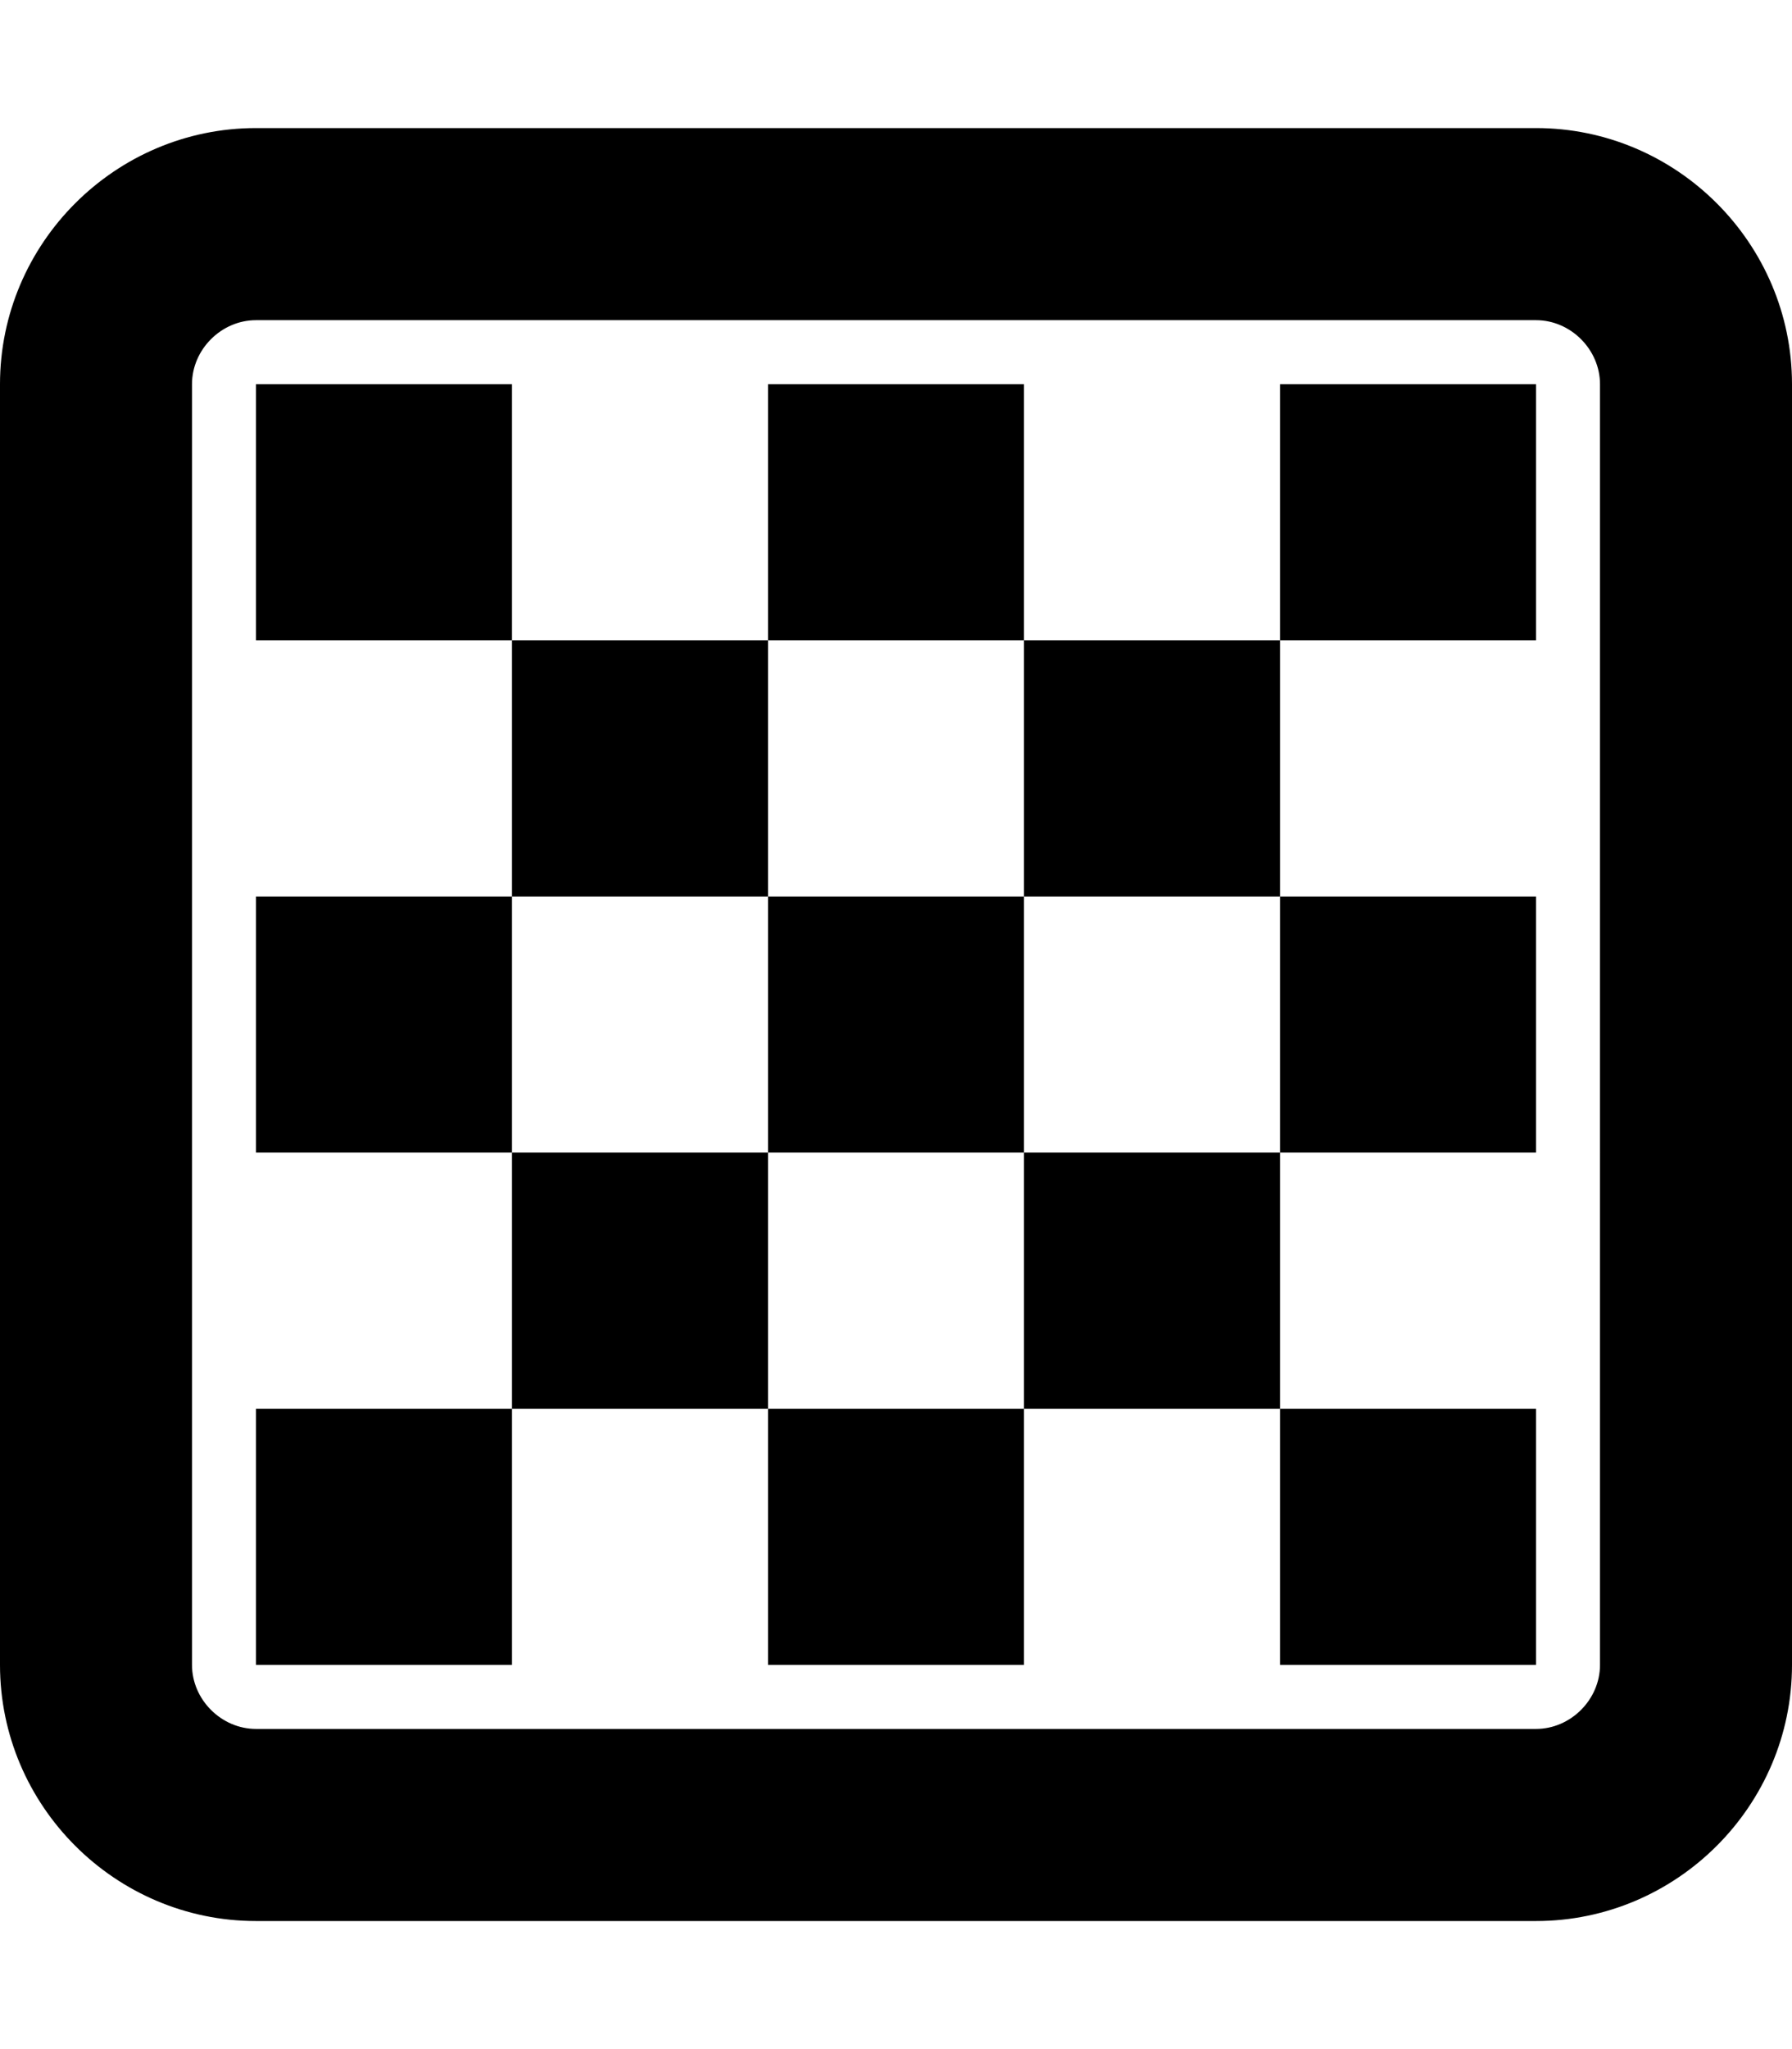
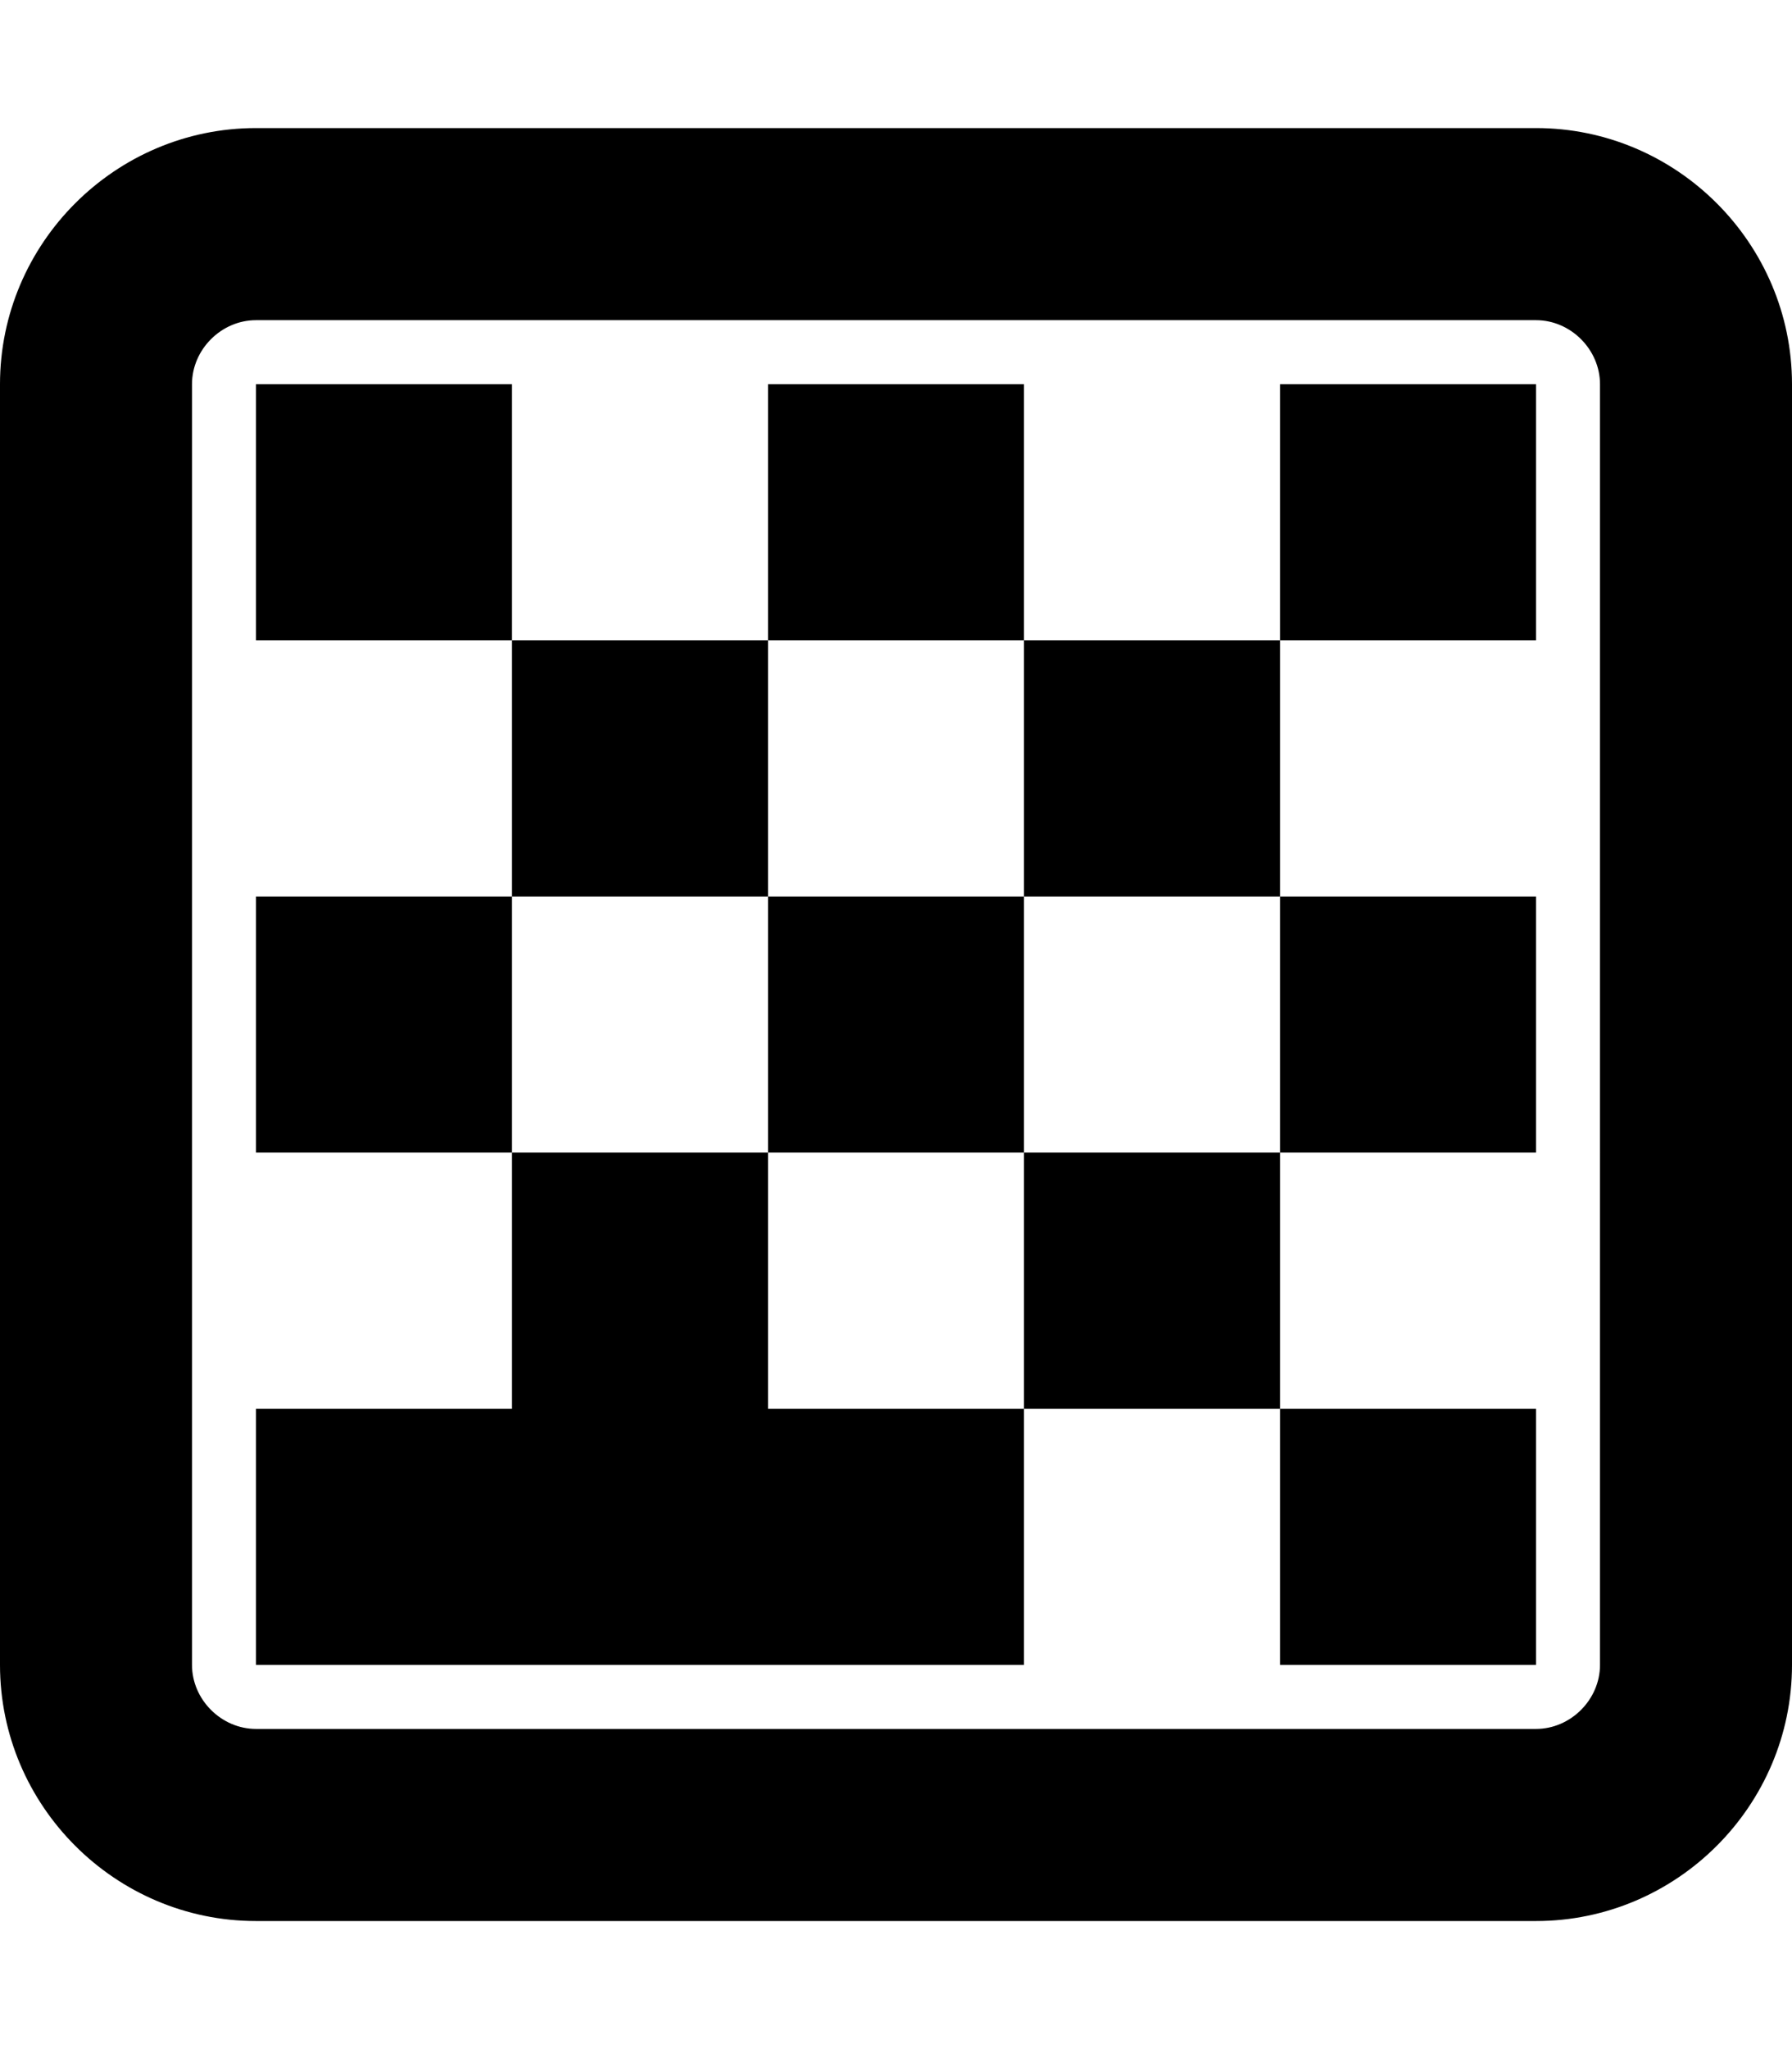
<svg xmlns="http://www.w3.org/2000/svg" viewBox="0 0 448 512">
-   <path d="M64 96v64h64V96H64zM256 96H192v64h64V96zM192 416h64v-64H192V416zM64 416h64v-64H64V416zM64 224v64h64V224H64zM384 288V224h-64v64H384zM384 416v-64h-64v64H384zM320 160h64V96h-64V160zM256 224h64V160h-64V224zM384 32H64C28.8 32 0 60.8 0 96v320c0 35.2 28.8 64 64 64h320c35.2 0 64-28.8 64-64V96C448 60.8 419.2 32 384 32zM400 416c0 8.674-7.326 16-16 16H64c-8.672 0-16-7.326-16-16V96c0-8.674 7.328-16 16-16h320c8.674 0 16 7.326 16 16V416zM192 160H128v64h64V160zM192 288h64V224H192V288zM128 288v64h64V288H128zM256 352h64V288h-64V352z" />
+   <path d="M64 96v64h64V96H64zM256 96H192v64h64V96zM192 416h64v-64H192V416zh64v-64H64V416zM64 224v64h64V224H64zM384 288V224h-64v64H384zM384 416v-64h-64v64H384zM320 160h64V96h-64V160zM256 224h64V160h-64V224zM384 32H64C28.8 32 0 60.8 0 96v320c0 35.2 28.8 64 64 64h320c35.2 0 64-28.8 64-64V96C448 60.8 419.2 32 384 32zM400 416c0 8.674-7.326 16-16 16H64c-8.672 0-16-7.326-16-16V96c0-8.674 7.328-16 16-16h320c8.674 0 16 7.326 16 16V416zM192 160H128v64h64V160zM192 288h64V224H192V288zM128 288v64h64V288H128zM256 352h64V288h-64V352z" />
</svg>